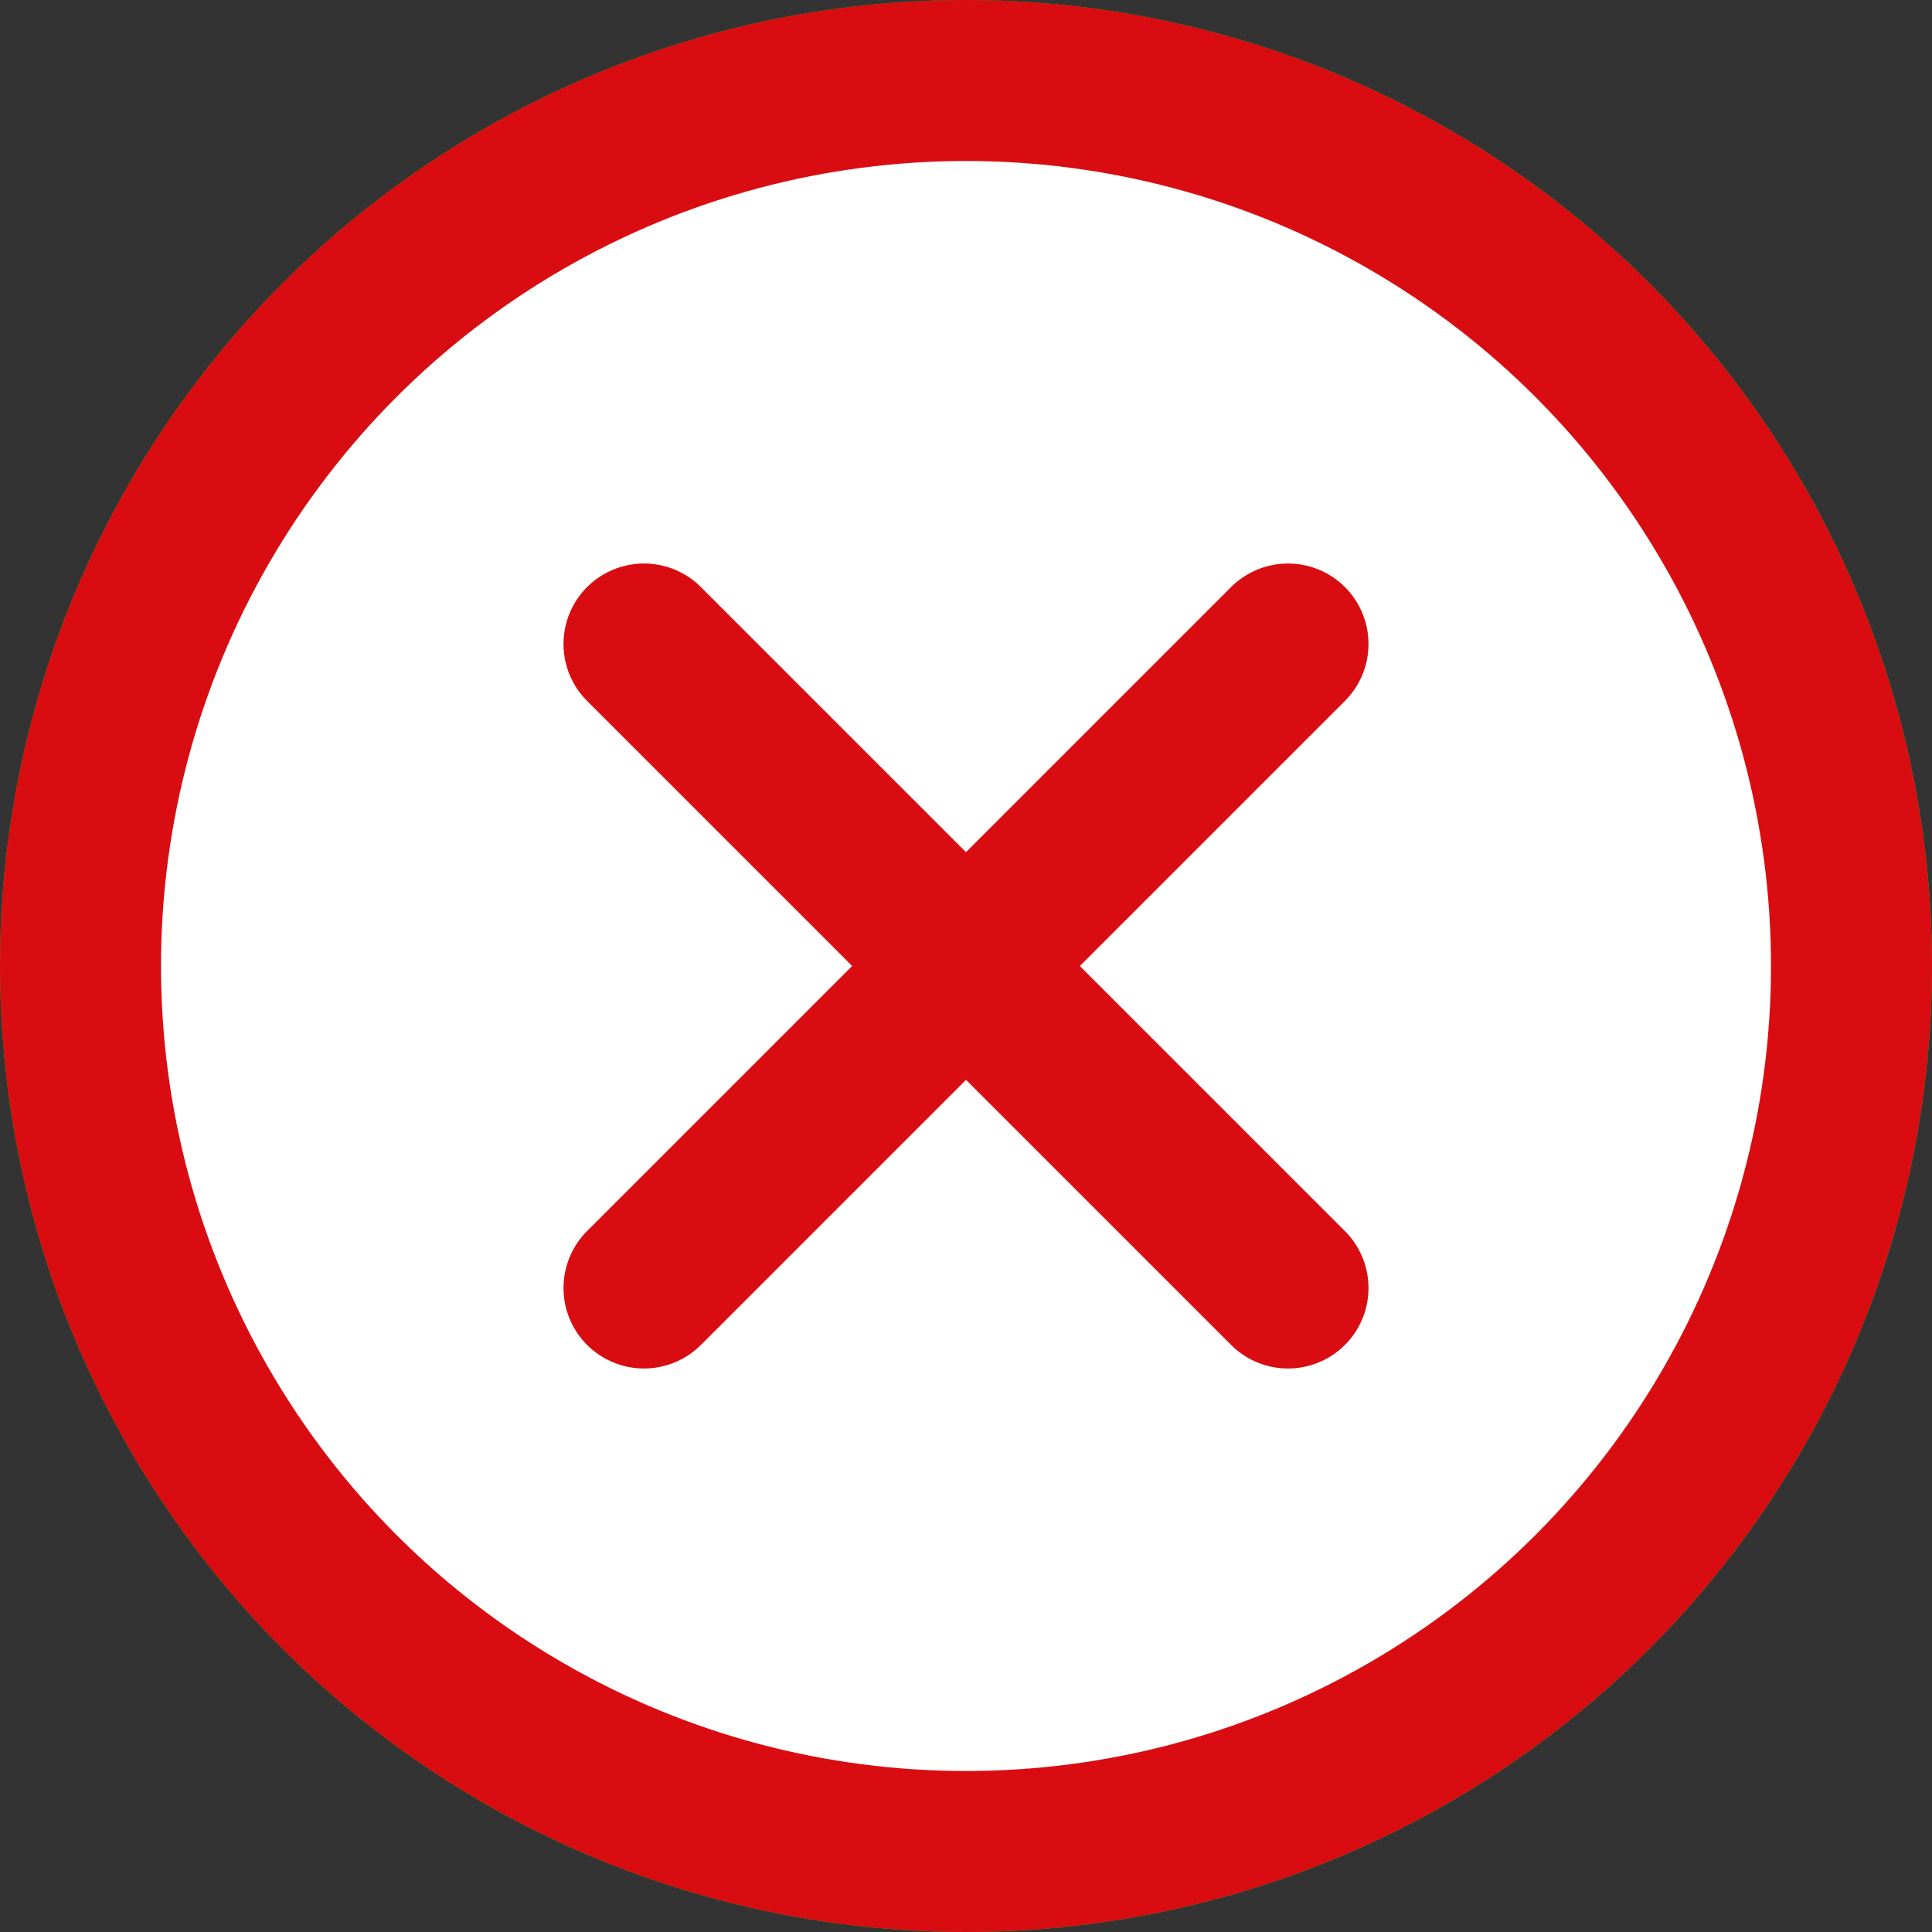
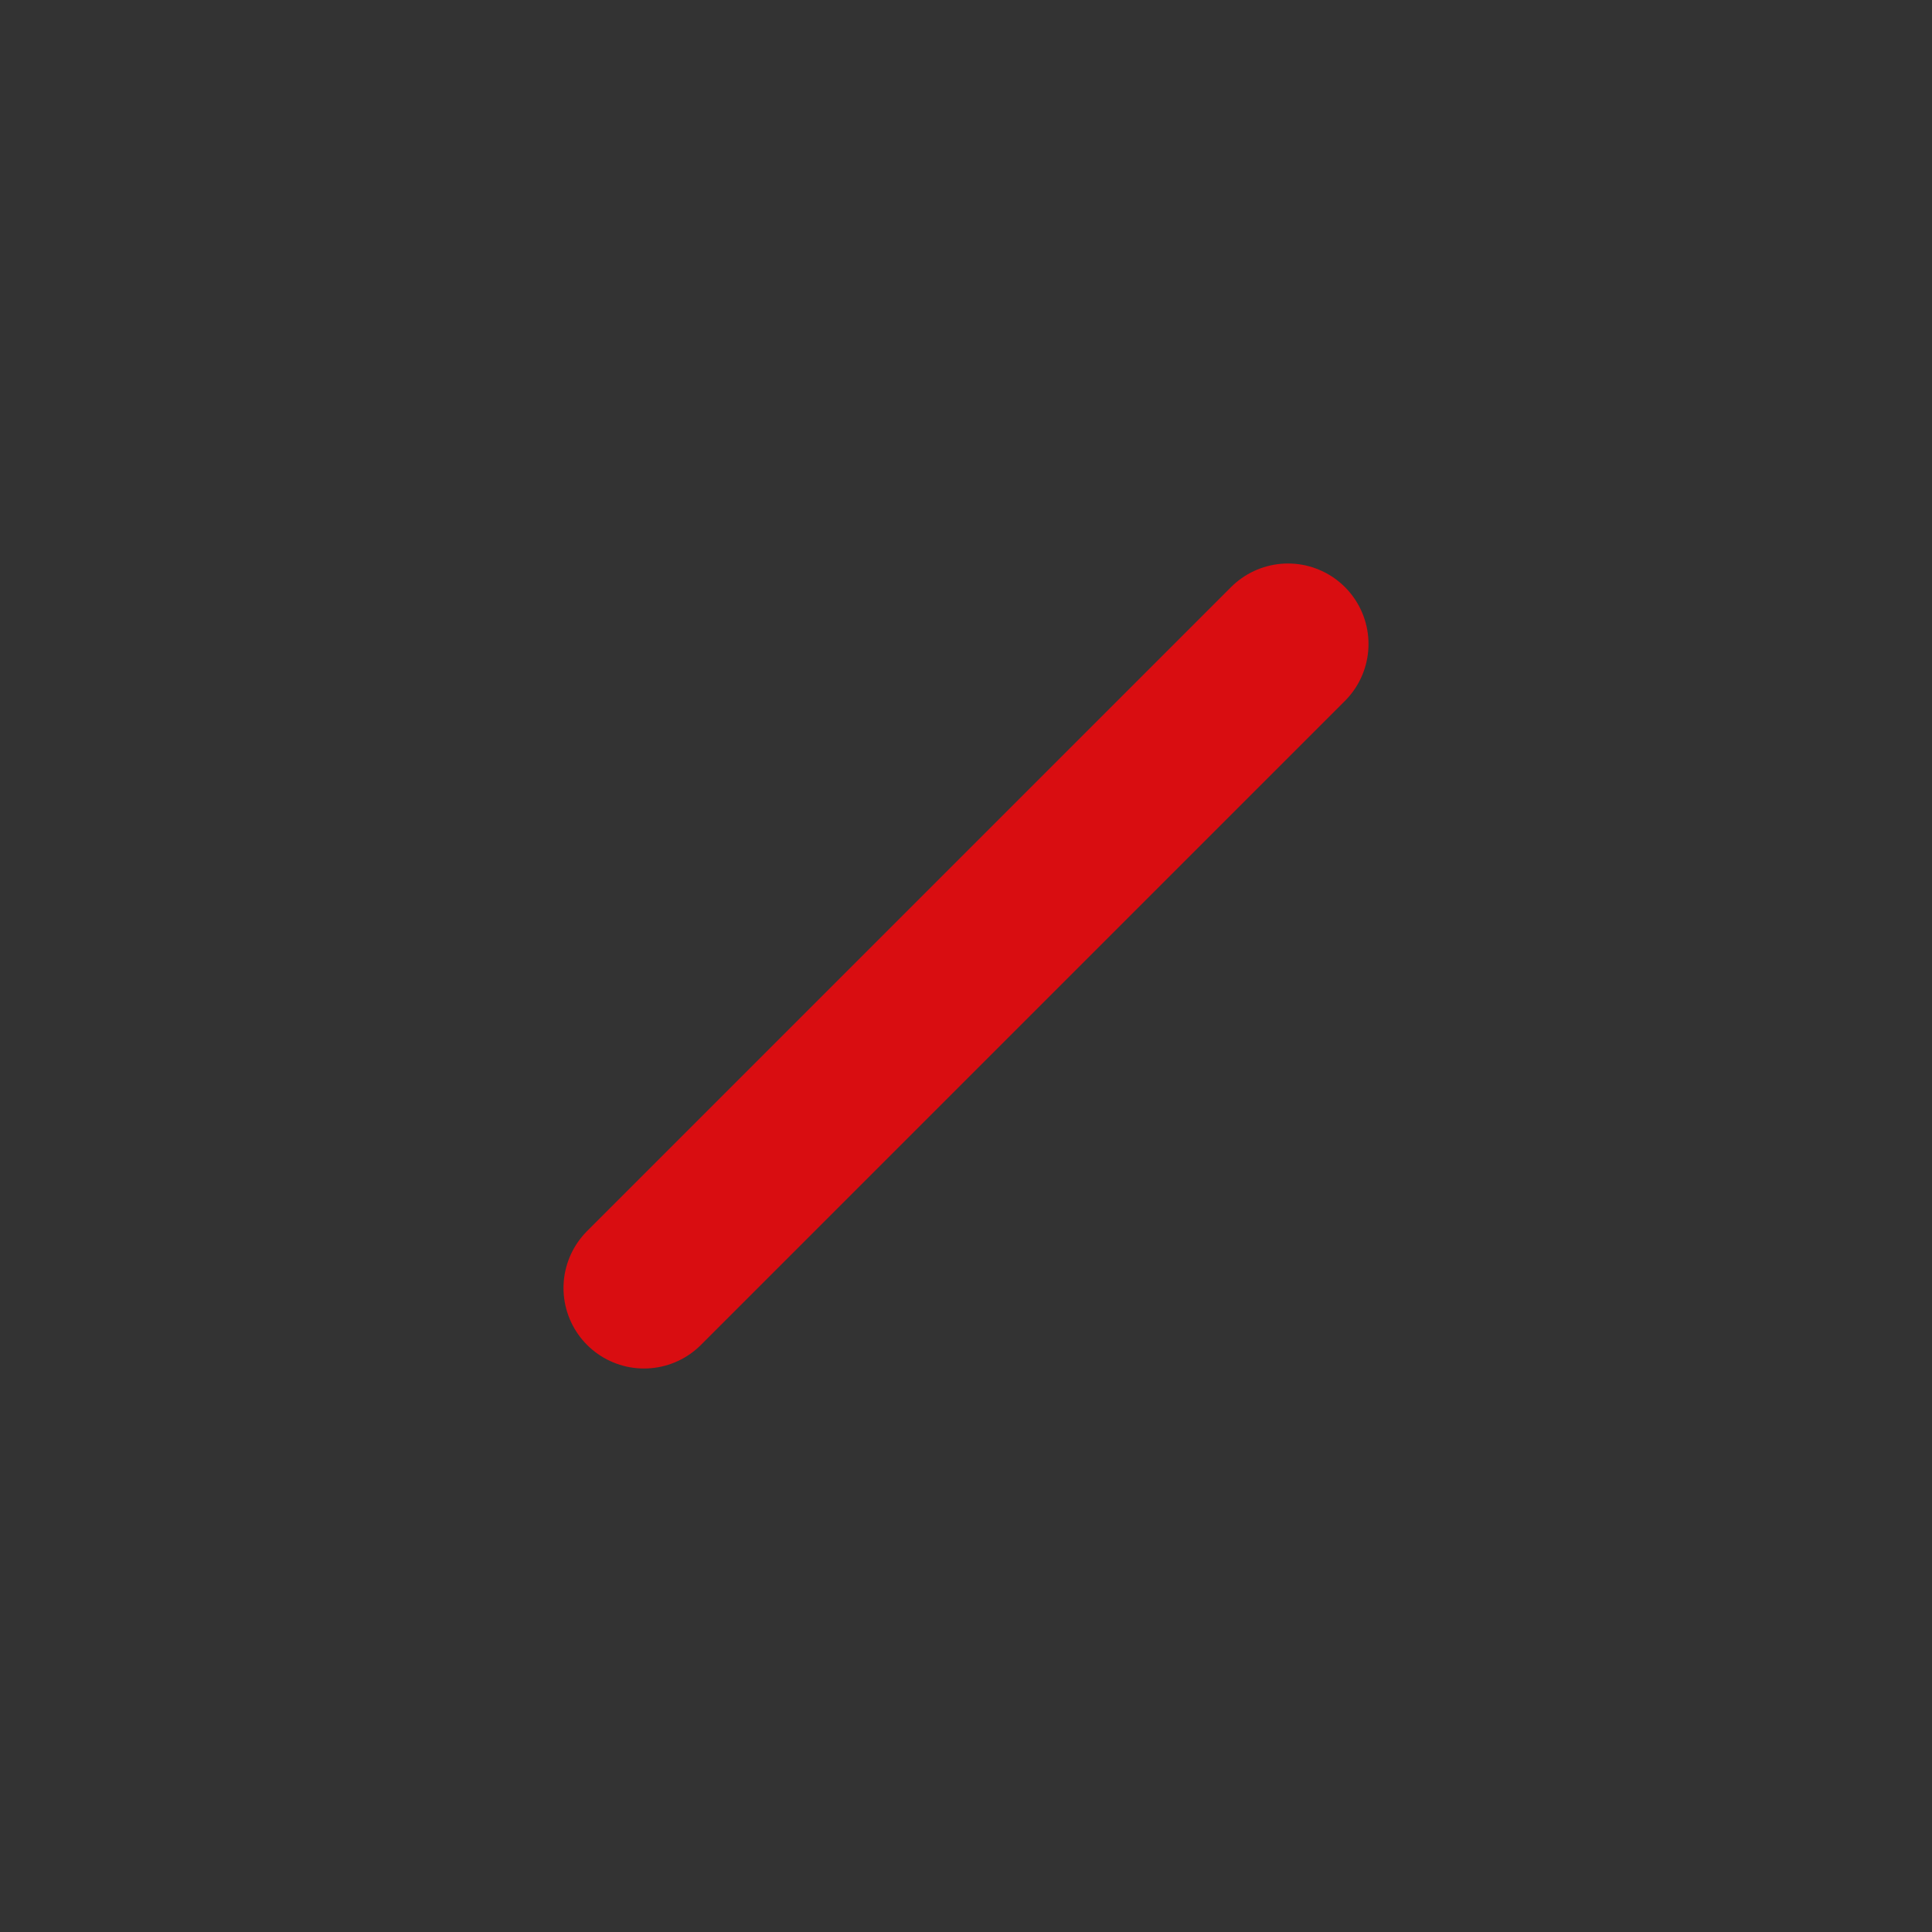
<svg xmlns="http://www.w3.org/2000/svg" xmlns:xlink="http://www.w3.org/1999/xlink" width="36px" height="36px" viewBox="0 0 36 36" version="1.1">
  <rect x="0" y="0" width="36" height="36" fill="#333333" stroke="none" />
  <title>编组 8</title>
  <defs>
-     <circle id="path-1" cx="18" cy="18" r="18" />
-   </defs>
+     </defs>
  <g id="页面-1" stroke="none" stroke-width="1" fill="none" fill-rule="evenodd">
    <g id="药石科技-订单失败" transform="translate(-782, -406)">
      <g id="订单详情备份" transform="translate(200, 282)">
        <g id="编组-6" transform="translate(516, 124)">
          <g id="编组-8" transform="translate(66, 0)">
            <g id="椭圆形">
              <use fill="#19C719" xlink:href="#path-1" />
-               <circle stroke="#d90d11" stroke-width="3" stroke-linejoin="square" fill="#FFFFFF" cx="18" cy="18" r="16.5" />
            </g>
            <line x1="12" y1="24" x2="24" y2="12" id="路径-2" stroke="#d90d11" stroke-width="3" stroke-linecap="round" stroke-linejoin="round" />
-             <line x1="12" y1="24" x2="24" y2="12" id="路径-2备份" stroke="#d90d11" stroke-width="3" stroke-linecap="round" stroke-linejoin="round" transform="translate(18, 18) scale(-1, 1) translate(-18, -18) " />
          </g>
        </g>
      </g>
    </g>
  </g>
</svg>